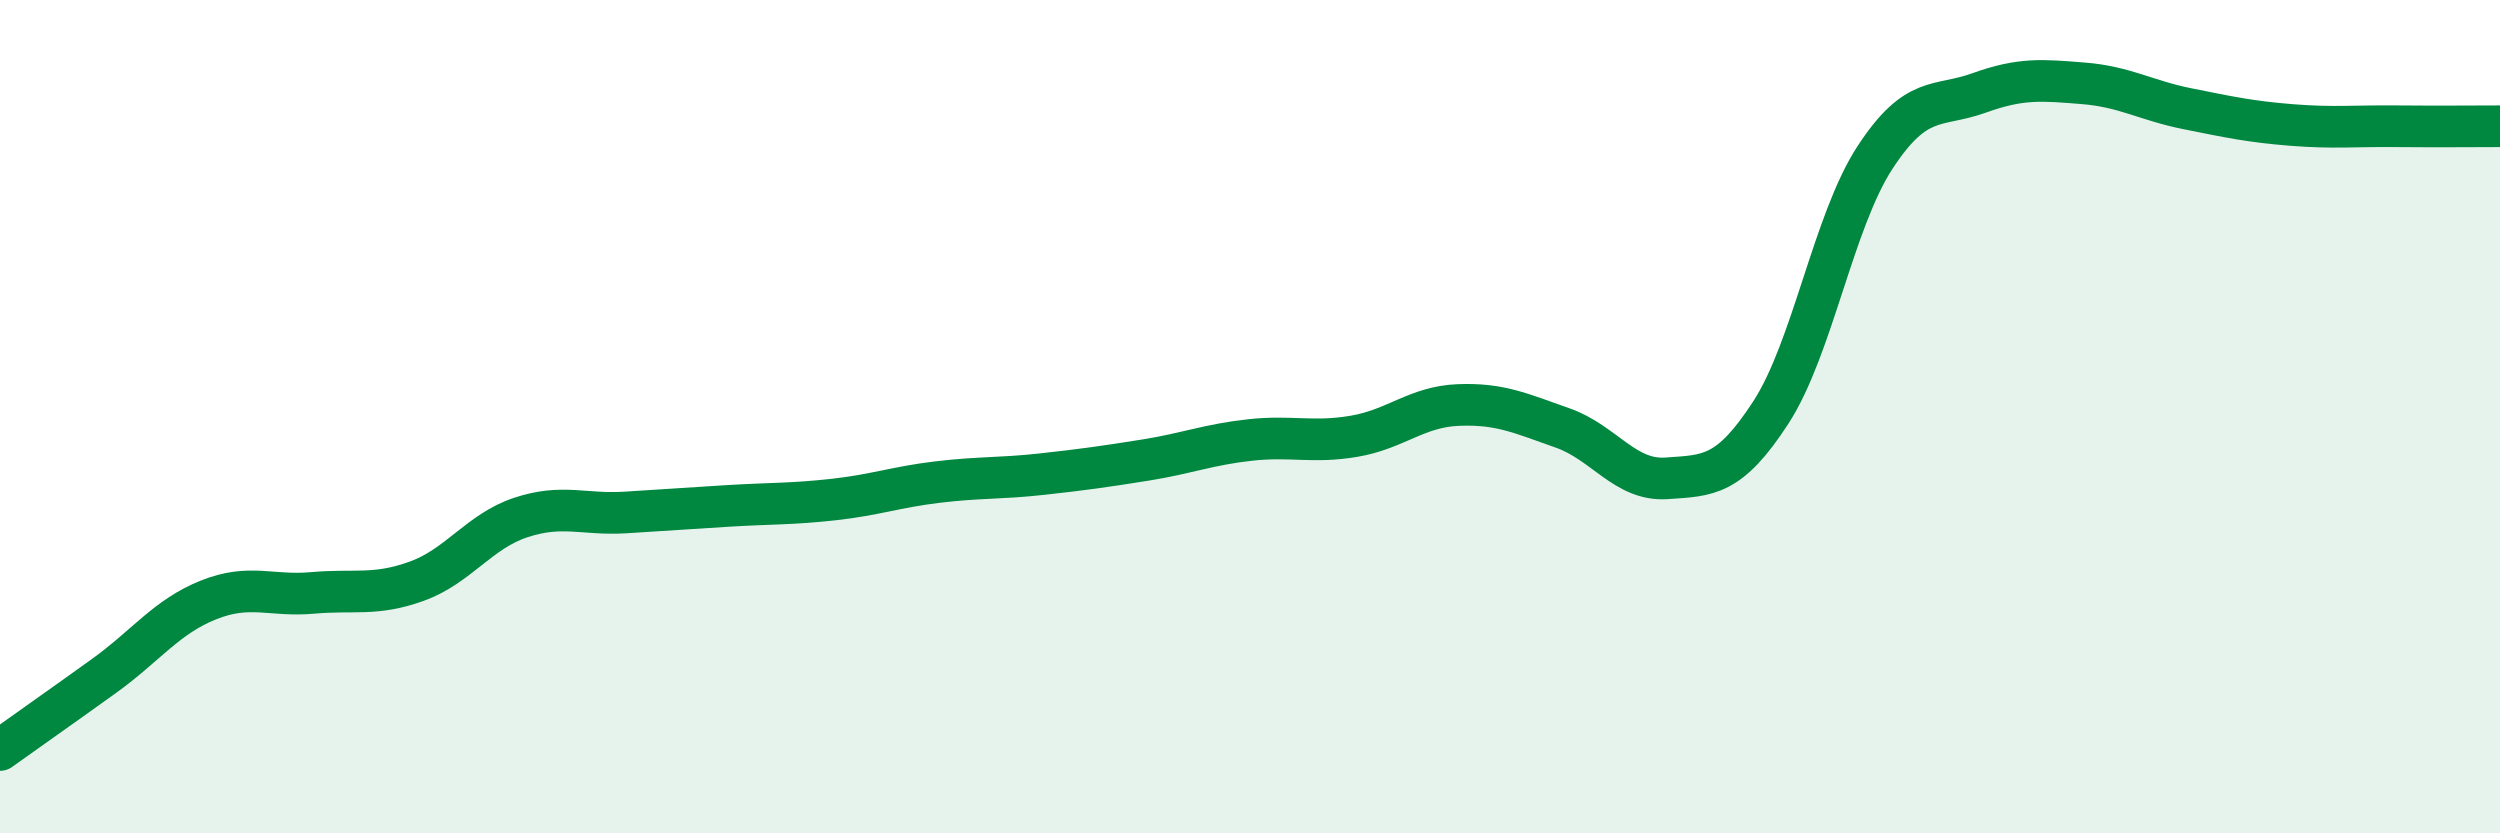
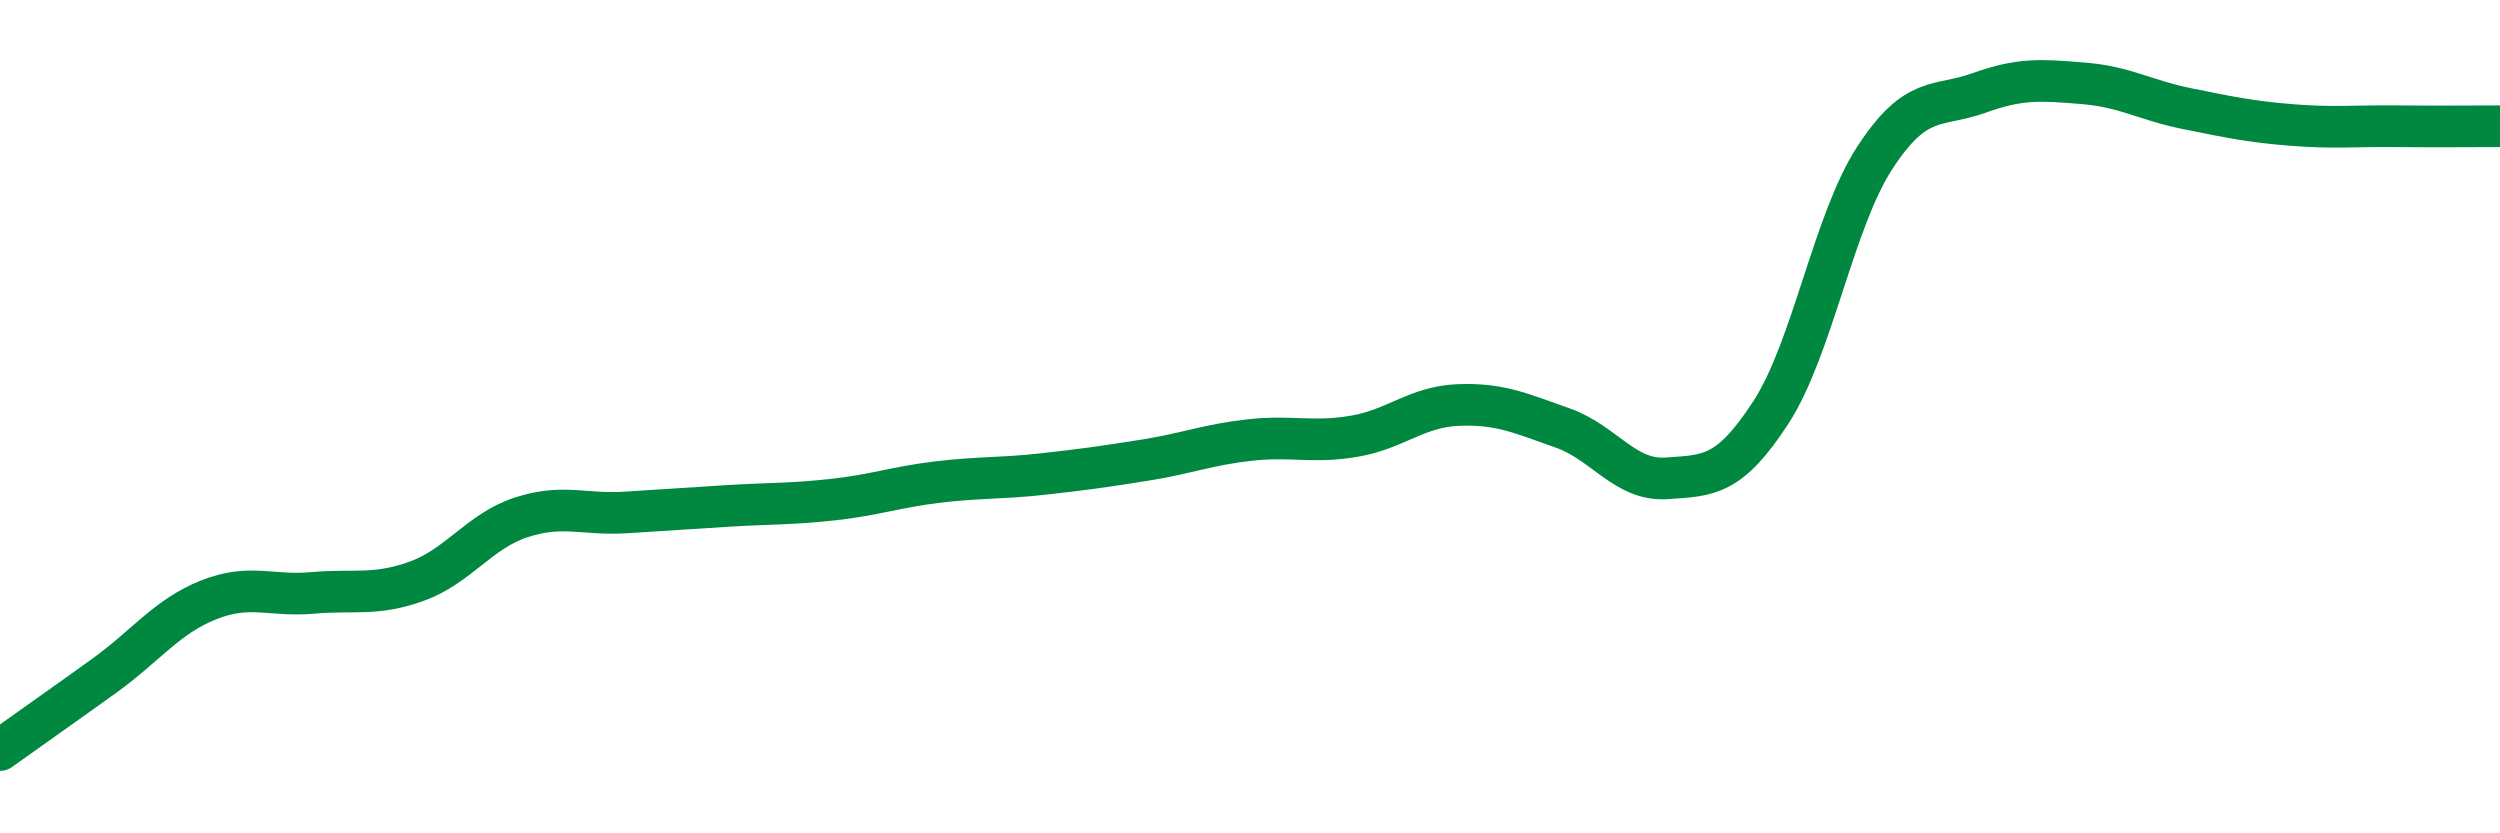
<svg xmlns="http://www.w3.org/2000/svg" width="60" height="20" viewBox="0 0 60 20">
-   <path d="M 0,18 C 0.5,17.64 1.5,16.94 2.5,16.22 C 3.5,15.5 4,14.8 5,14.4 C 6,14 6.5,14.32 7.5,14.23 C 8.5,14.14 9,14.31 10,13.95 C 11,13.59 11.5,12.75 12.5,12.42 C 13.5,12.09 14,12.36 15,12.3 C 16,12.24 16.5,12.2 17.5,12.14 C 18.5,12.08 19,12.1 20,11.99 C 21,11.88 21.5,11.69 22.5,11.57 C 23.5,11.45 24,11.49 25,11.38 C 26,11.27 26.5,11.2 27.5,11.04 C 28.5,10.88 29,10.67 30,10.56 C 31,10.45 31.5,10.64 32.5,10.47 C 33.5,10.3 34,9.76 35,9.72 C 36,9.68 36.5,9.92 37.5,10.27 C 38.5,10.62 39,11.55 40,11.48 C 41,11.41 41.5,11.44 42.5,9.9 C 43.5,8.36 44,5.31 45,3.78 C 46,2.25 46.5,2.59 47.5,2.23 C 48.5,1.87 49,1.92 50,2 C 51,2.08 51.5,2.41 52.5,2.61 C 53.5,2.81 54,2.92 55,3 C 56,3.08 56.5,3.02 57.5,3.03 C 58.5,3.04 59.5,3.03 60,3.03L60 20L0 20Z" fill="#008740" opacity="0.1" stroke-linecap="round" stroke-linejoin="round" />
  <path d="M 0,18 C 0.5,17.64 1.5,16.94 2.5,16.22 C 3.5,15.5 4,14.8 5,14.4 C 6,14 6.5,14.32 7.5,14.23 C 8.5,14.14 9,14.31 10,13.95 C 11,13.59 11.5,12.75 12.5,12.42 C 13.5,12.09 14,12.36 15,12.3 C 16,12.24 16.5,12.2 17.5,12.14 C 18.5,12.08 19,12.1 20,11.99 C 21,11.88 21.5,11.69 22.5,11.57 C 23.5,11.45 24,11.49 25,11.38 C 26,11.27 26.5,11.2 27.5,11.04 C 28.5,10.88 29,10.67 30,10.56 C 31,10.45 31.5,10.64 32.5,10.47 C 33.5,10.3 34,9.76 35,9.72 C 36,9.68 36.5,9.92 37.5,10.27 C 38.5,10.62 39,11.55 40,11.48 C 41,11.41 41.5,11.44 42.5,9.9 C 43.5,8.36 44,5.31 45,3.78 C 46,2.25 46.5,2.59 47.5,2.23 C 48.5,1.87 49,1.92 50,2 C 51,2.08 51.5,2.41 52.5,2.61 C 53.5,2.81 54,2.92 55,3 C 56,3.08 56.5,3.02 57.5,3.03 C 58.5,3.04 59.5,3.03 60,3.03" stroke="#008740" stroke-width="1" fill="none" stroke-linecap="round" stroke-linejoin="round" />
</svg>